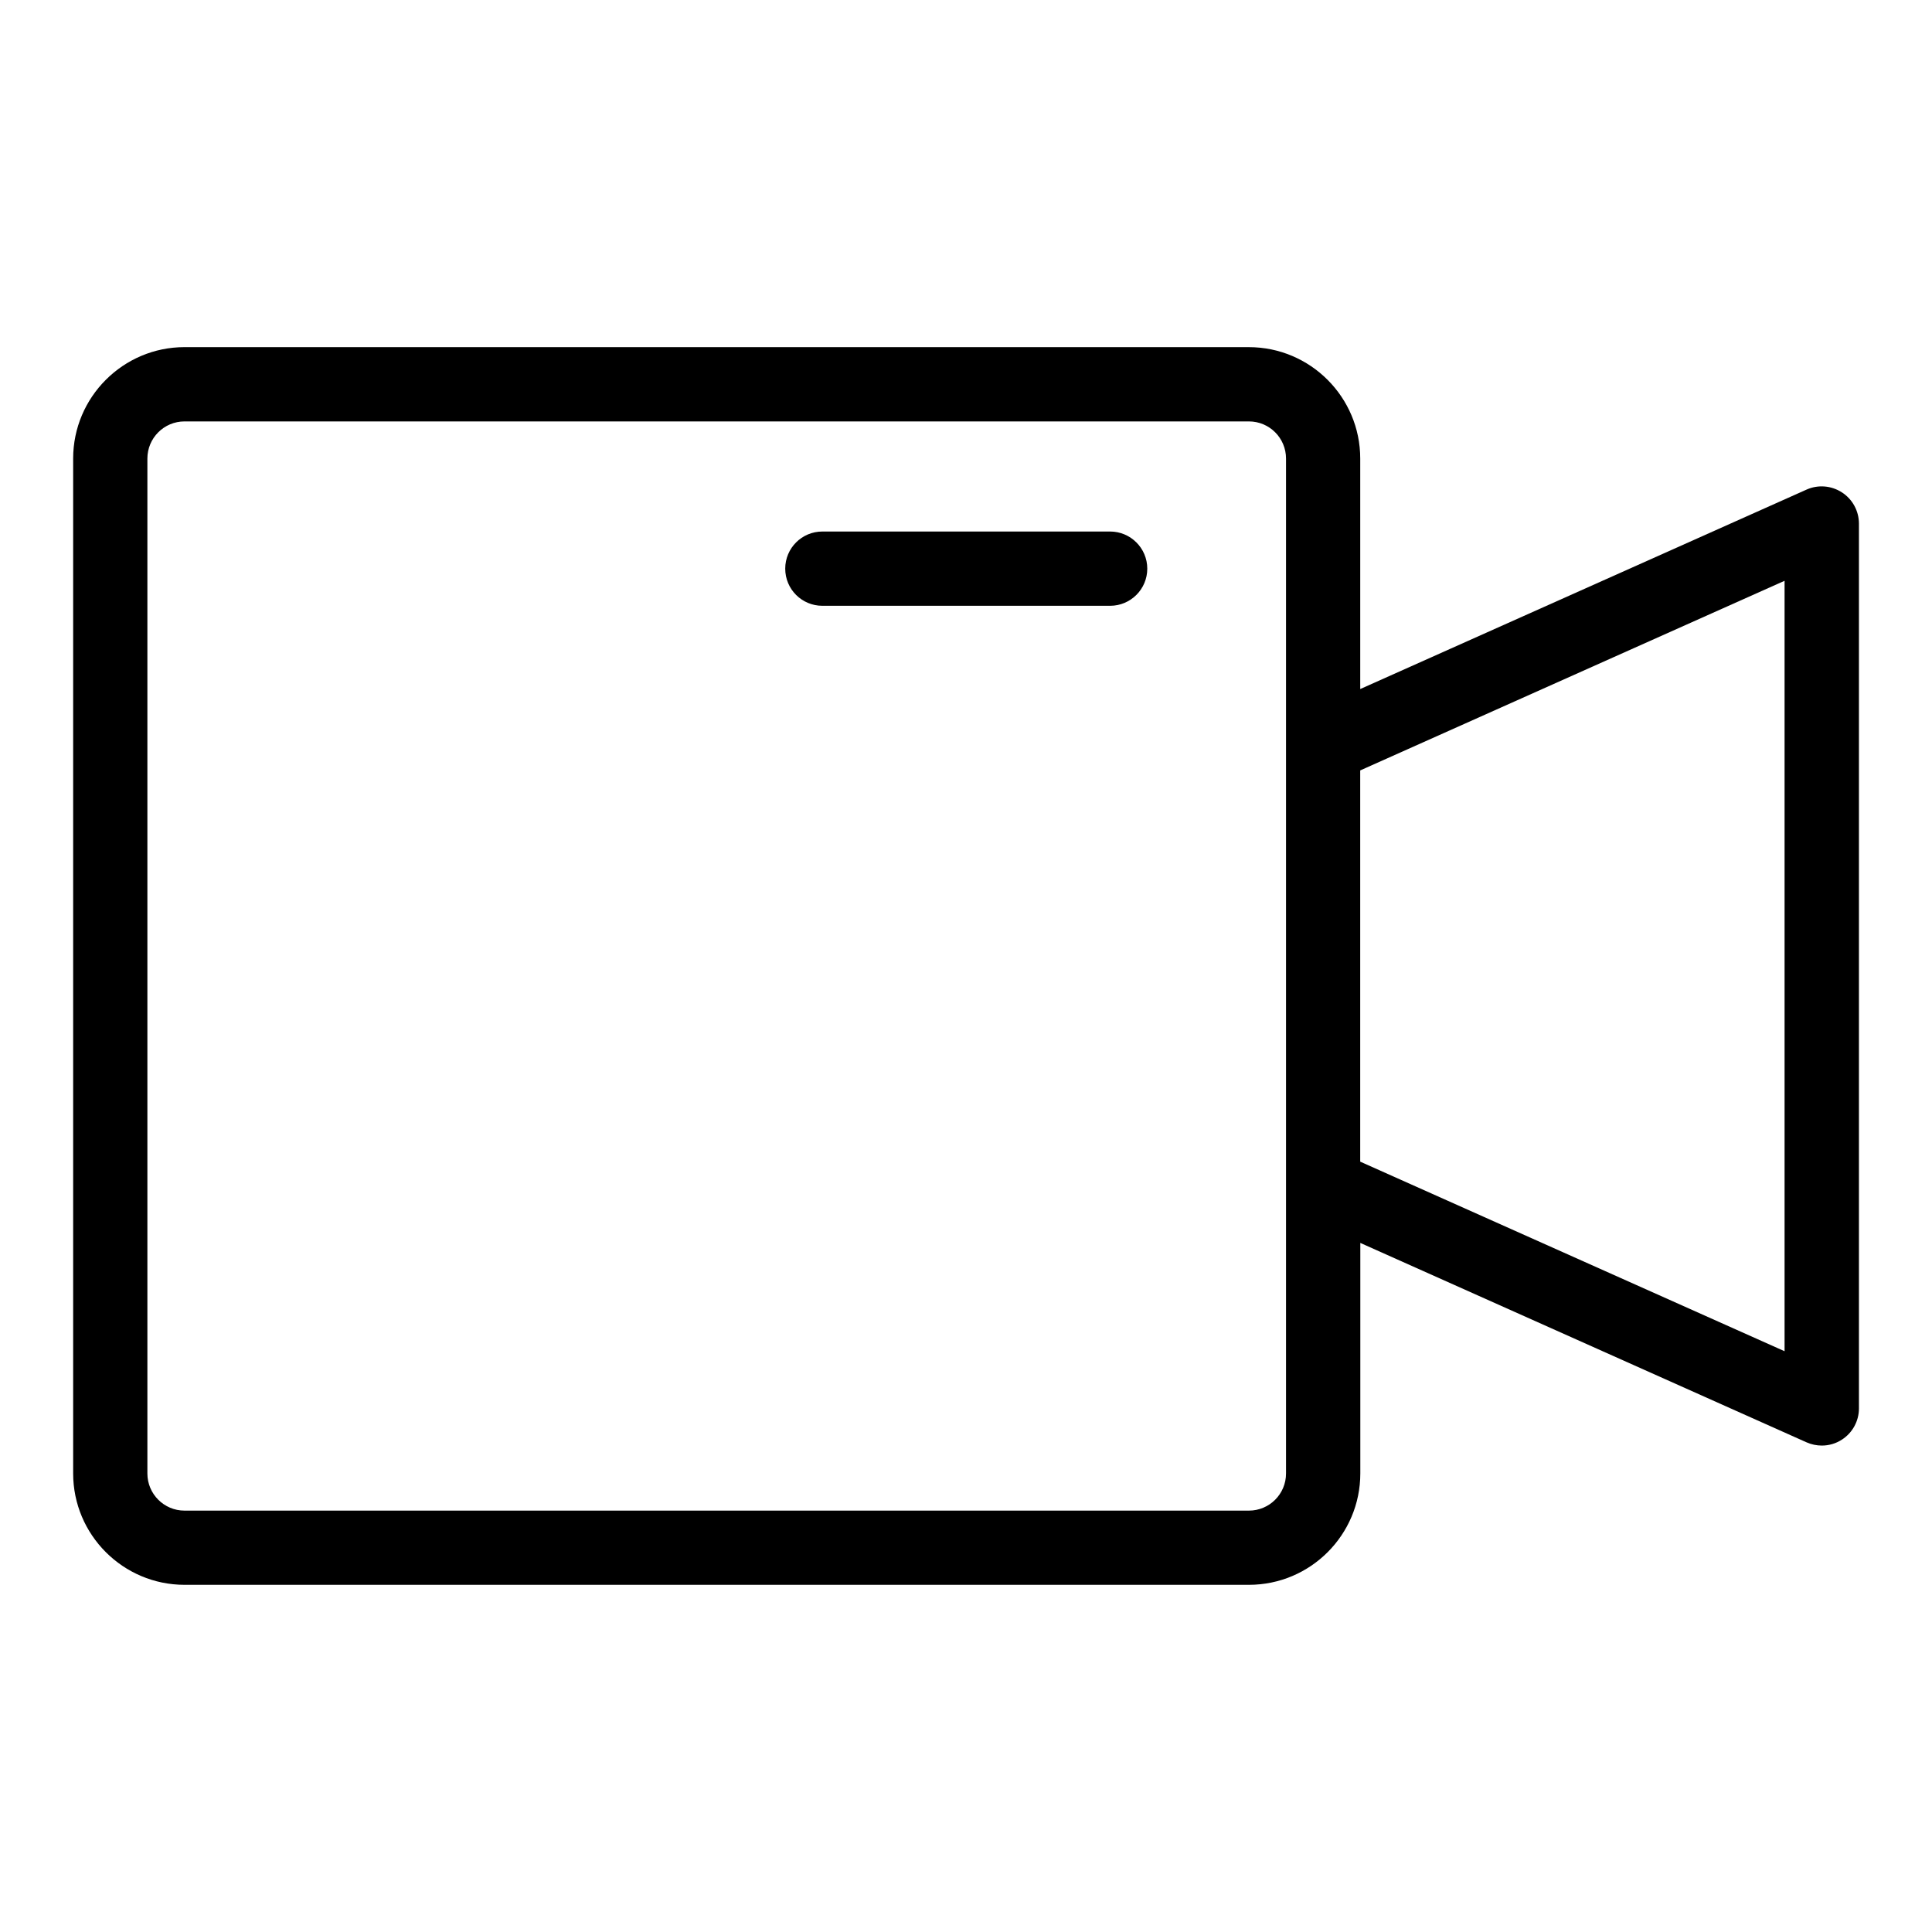
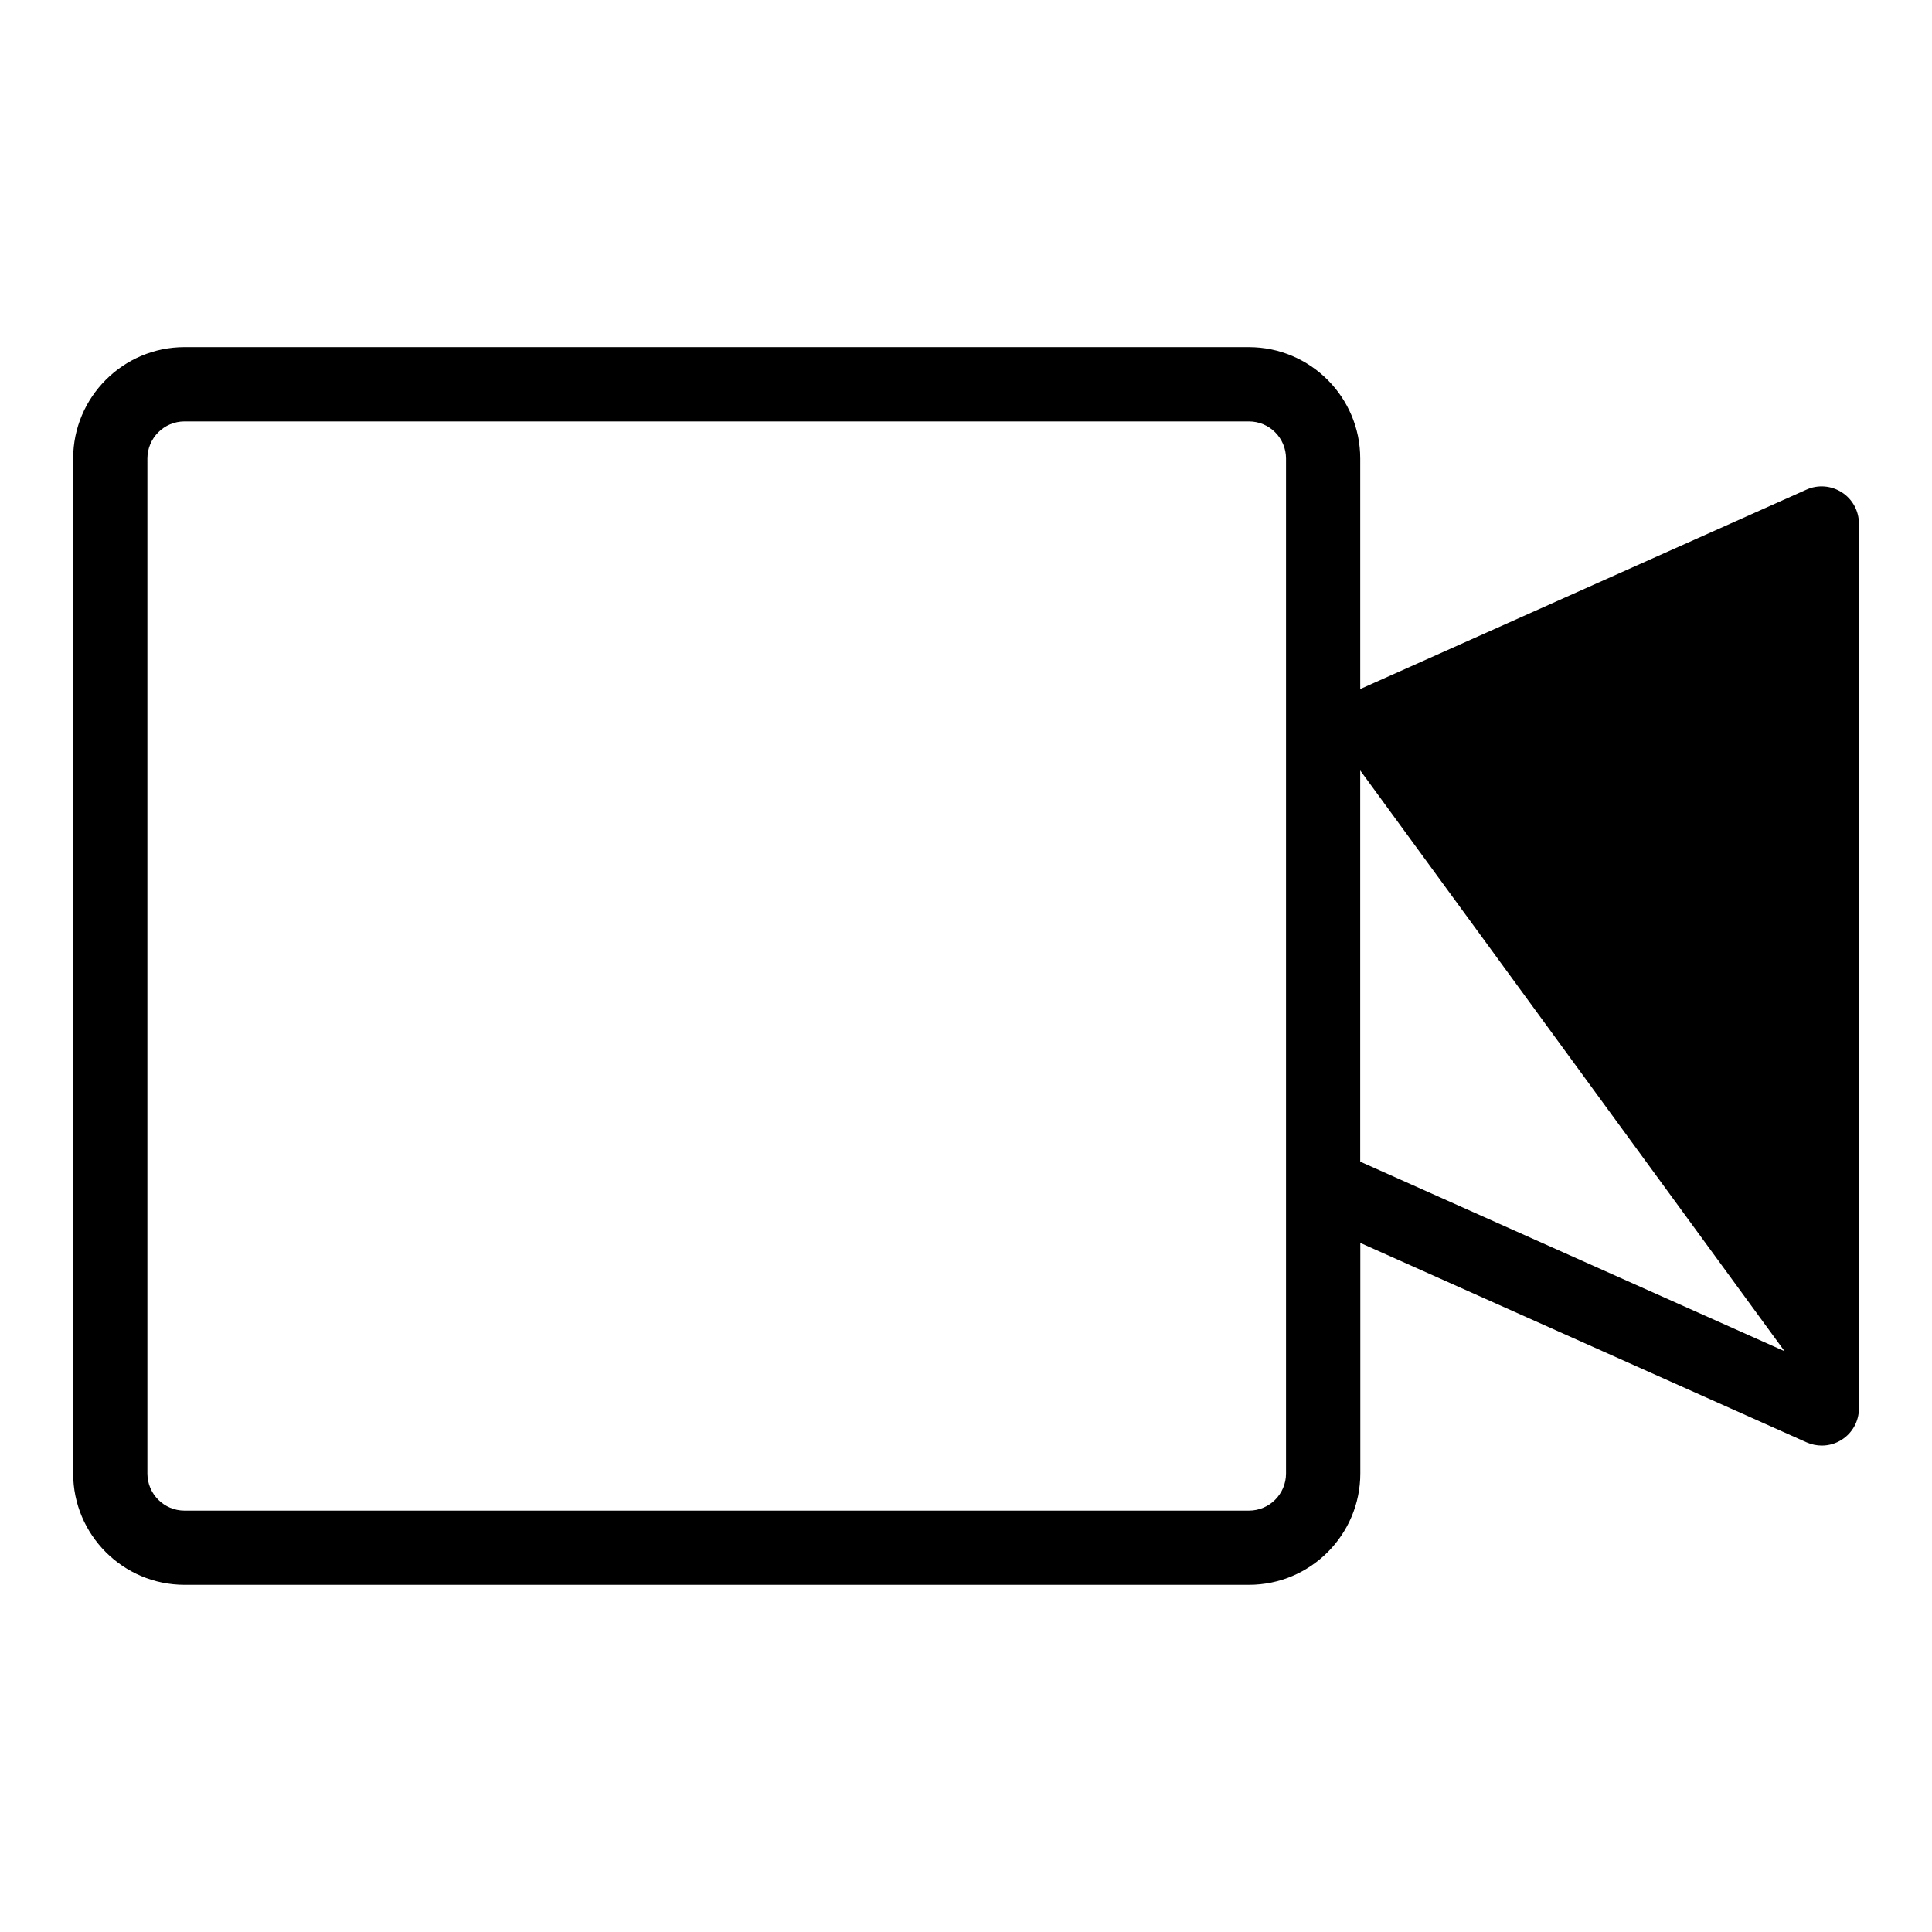
<svg xmlns="http://www.w3.org/2000/svg" fill="#000000" width="800px" height="800px" version="1.1" viewBox="144 144 512 512">
  <g>
-     <path d="m632.13 274.49c-2.801-1.812-6.328-2.109-9.383-0.738l-118.27 52.852v-61.086c0-16.262-13.227-29.52-29.52-29.52l-282.05-0.004c-16.281 0-29.52 13.258-29.52 29.52v268.96c0 16.281 13.242 29.52 29.52 29.52h282.07c16.297 0 29.52-13.242 29.52-29.52v-61.086l118.27 52.852c1.289 0.566 2.676 0.852 4.031 0.852 1.875 0 3.746-0.535 5.352-1.59 2.801-1.812 4.488-4.93 4.488-8.25v-234.51c-0.016-3.34-1.703-6.441-4.504-8.25zm-147.32 260c0 5.434-4.394 9.84-9.84 9.84h-282.07c-5.434 0-9.84-4.41-9.84-9.84v-268.97c0-5.434 4.41-9.84 9.84-9.84h282.07c5.449 0 9.84 4.41 9.84 9.84zm132.12-32.402-112.46-50.238v-103.68l112.46-50.254z" />
-     <path d="m438.2 284.86h-76.266c-5.449 0-9.84 4.41-9.84 9.84 0 5.449 4.394 9.84 9.84 9.84h76.266c5.414 0 9.84-4.394 9.84-9.84 0-5.434-4.426-9.84-9.84-9.84z" />
+     <path d="m632.13 274.49c-2.801-1.812-6.328-2.109-9.383-0.738l-118.27 52.852v-61.086c0-16.262-13.227-29.52-29.52-29.52l-282.05-0.004c-16.281 0-29.52 13.258-29.52 29.52v268.96c0 16.281 13.242 29.52 29.52 29.52h282.07c16.297 0 29.52-13.242 29.52-29.52v-61.086l118.27 52.852c1.289 0.566 2.676 0.852 4.031 0.852 1.875 0 3.746-0.535 5.352-1.59 2.801-1.812 4.488-4.93 4.488-8.25v-234.51c-0.016-3.34-1.703-6.441-4.504-8.25zm-147.32 260c0 5.434-4.394 9.84-9.84 9.84h-282.07c-5.434 0-9.84-4.41-9.84-9.84v-268.97c0-5.434 4.41-9.84 9.84-9.84h282.07c5.449 0 9.84 4.41 9.84 9.84zm132.12-32.402-112.46-50.238v-103.68z" />
  </g>
</svg>